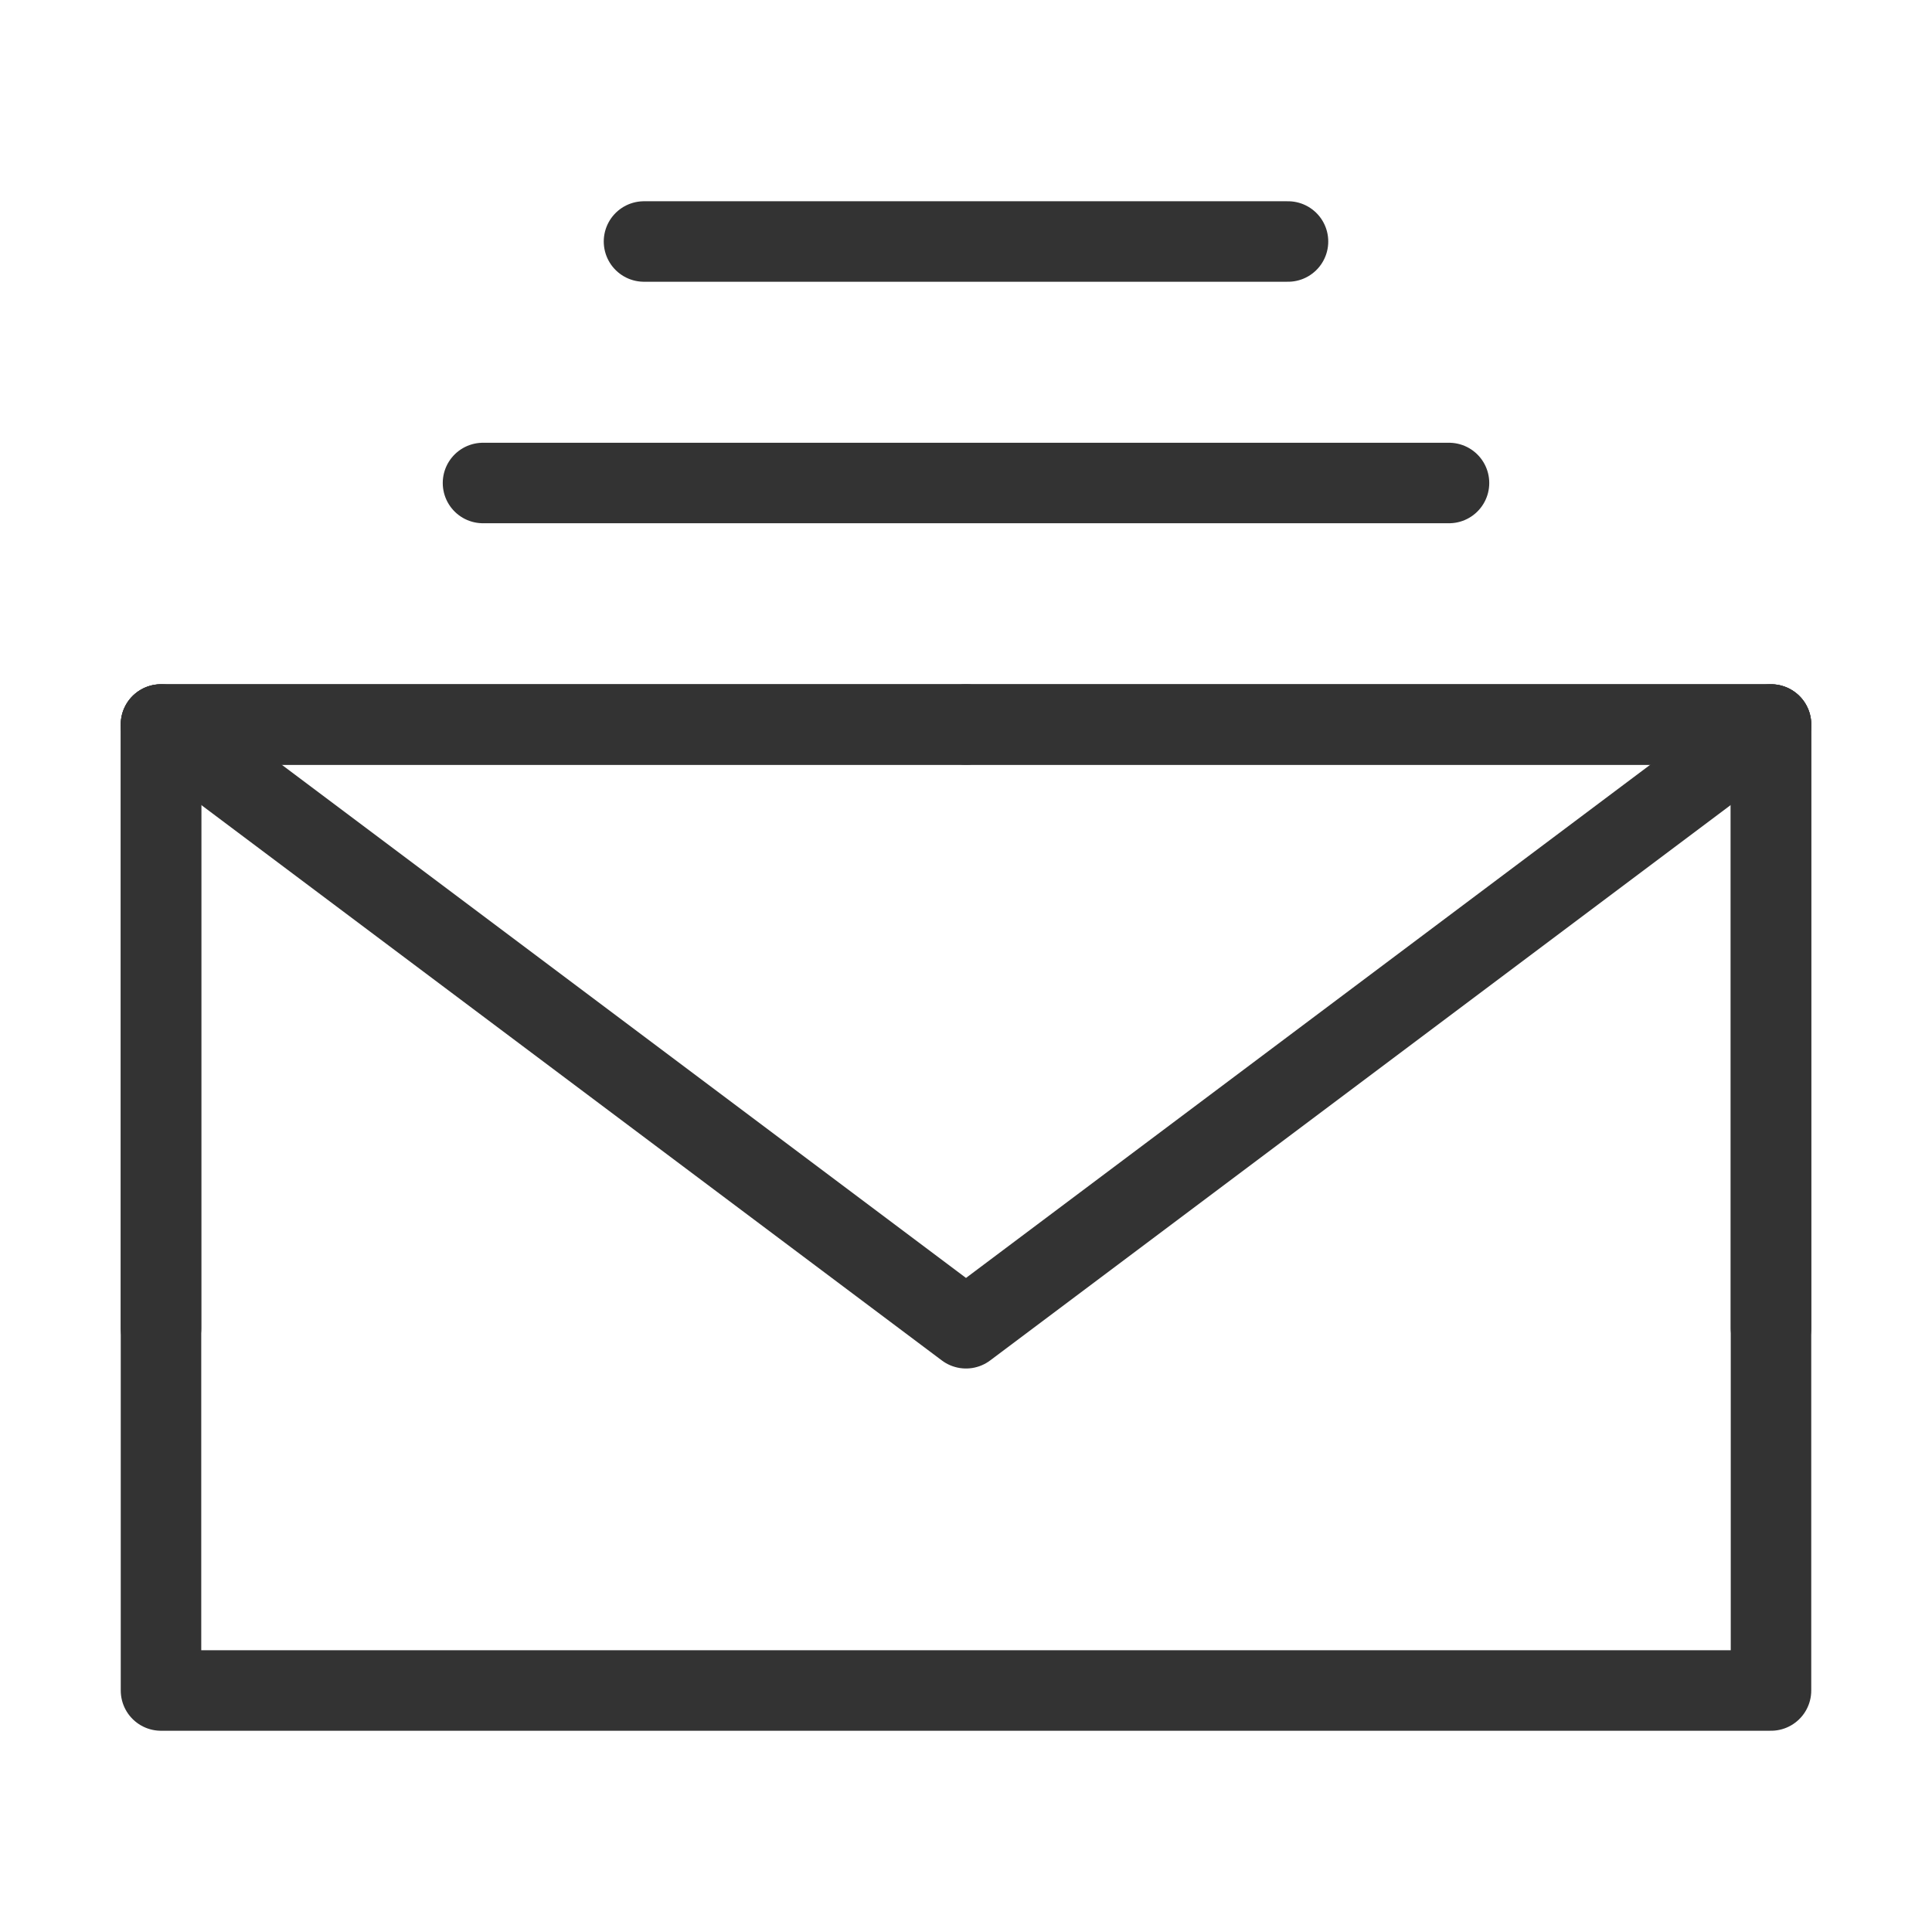
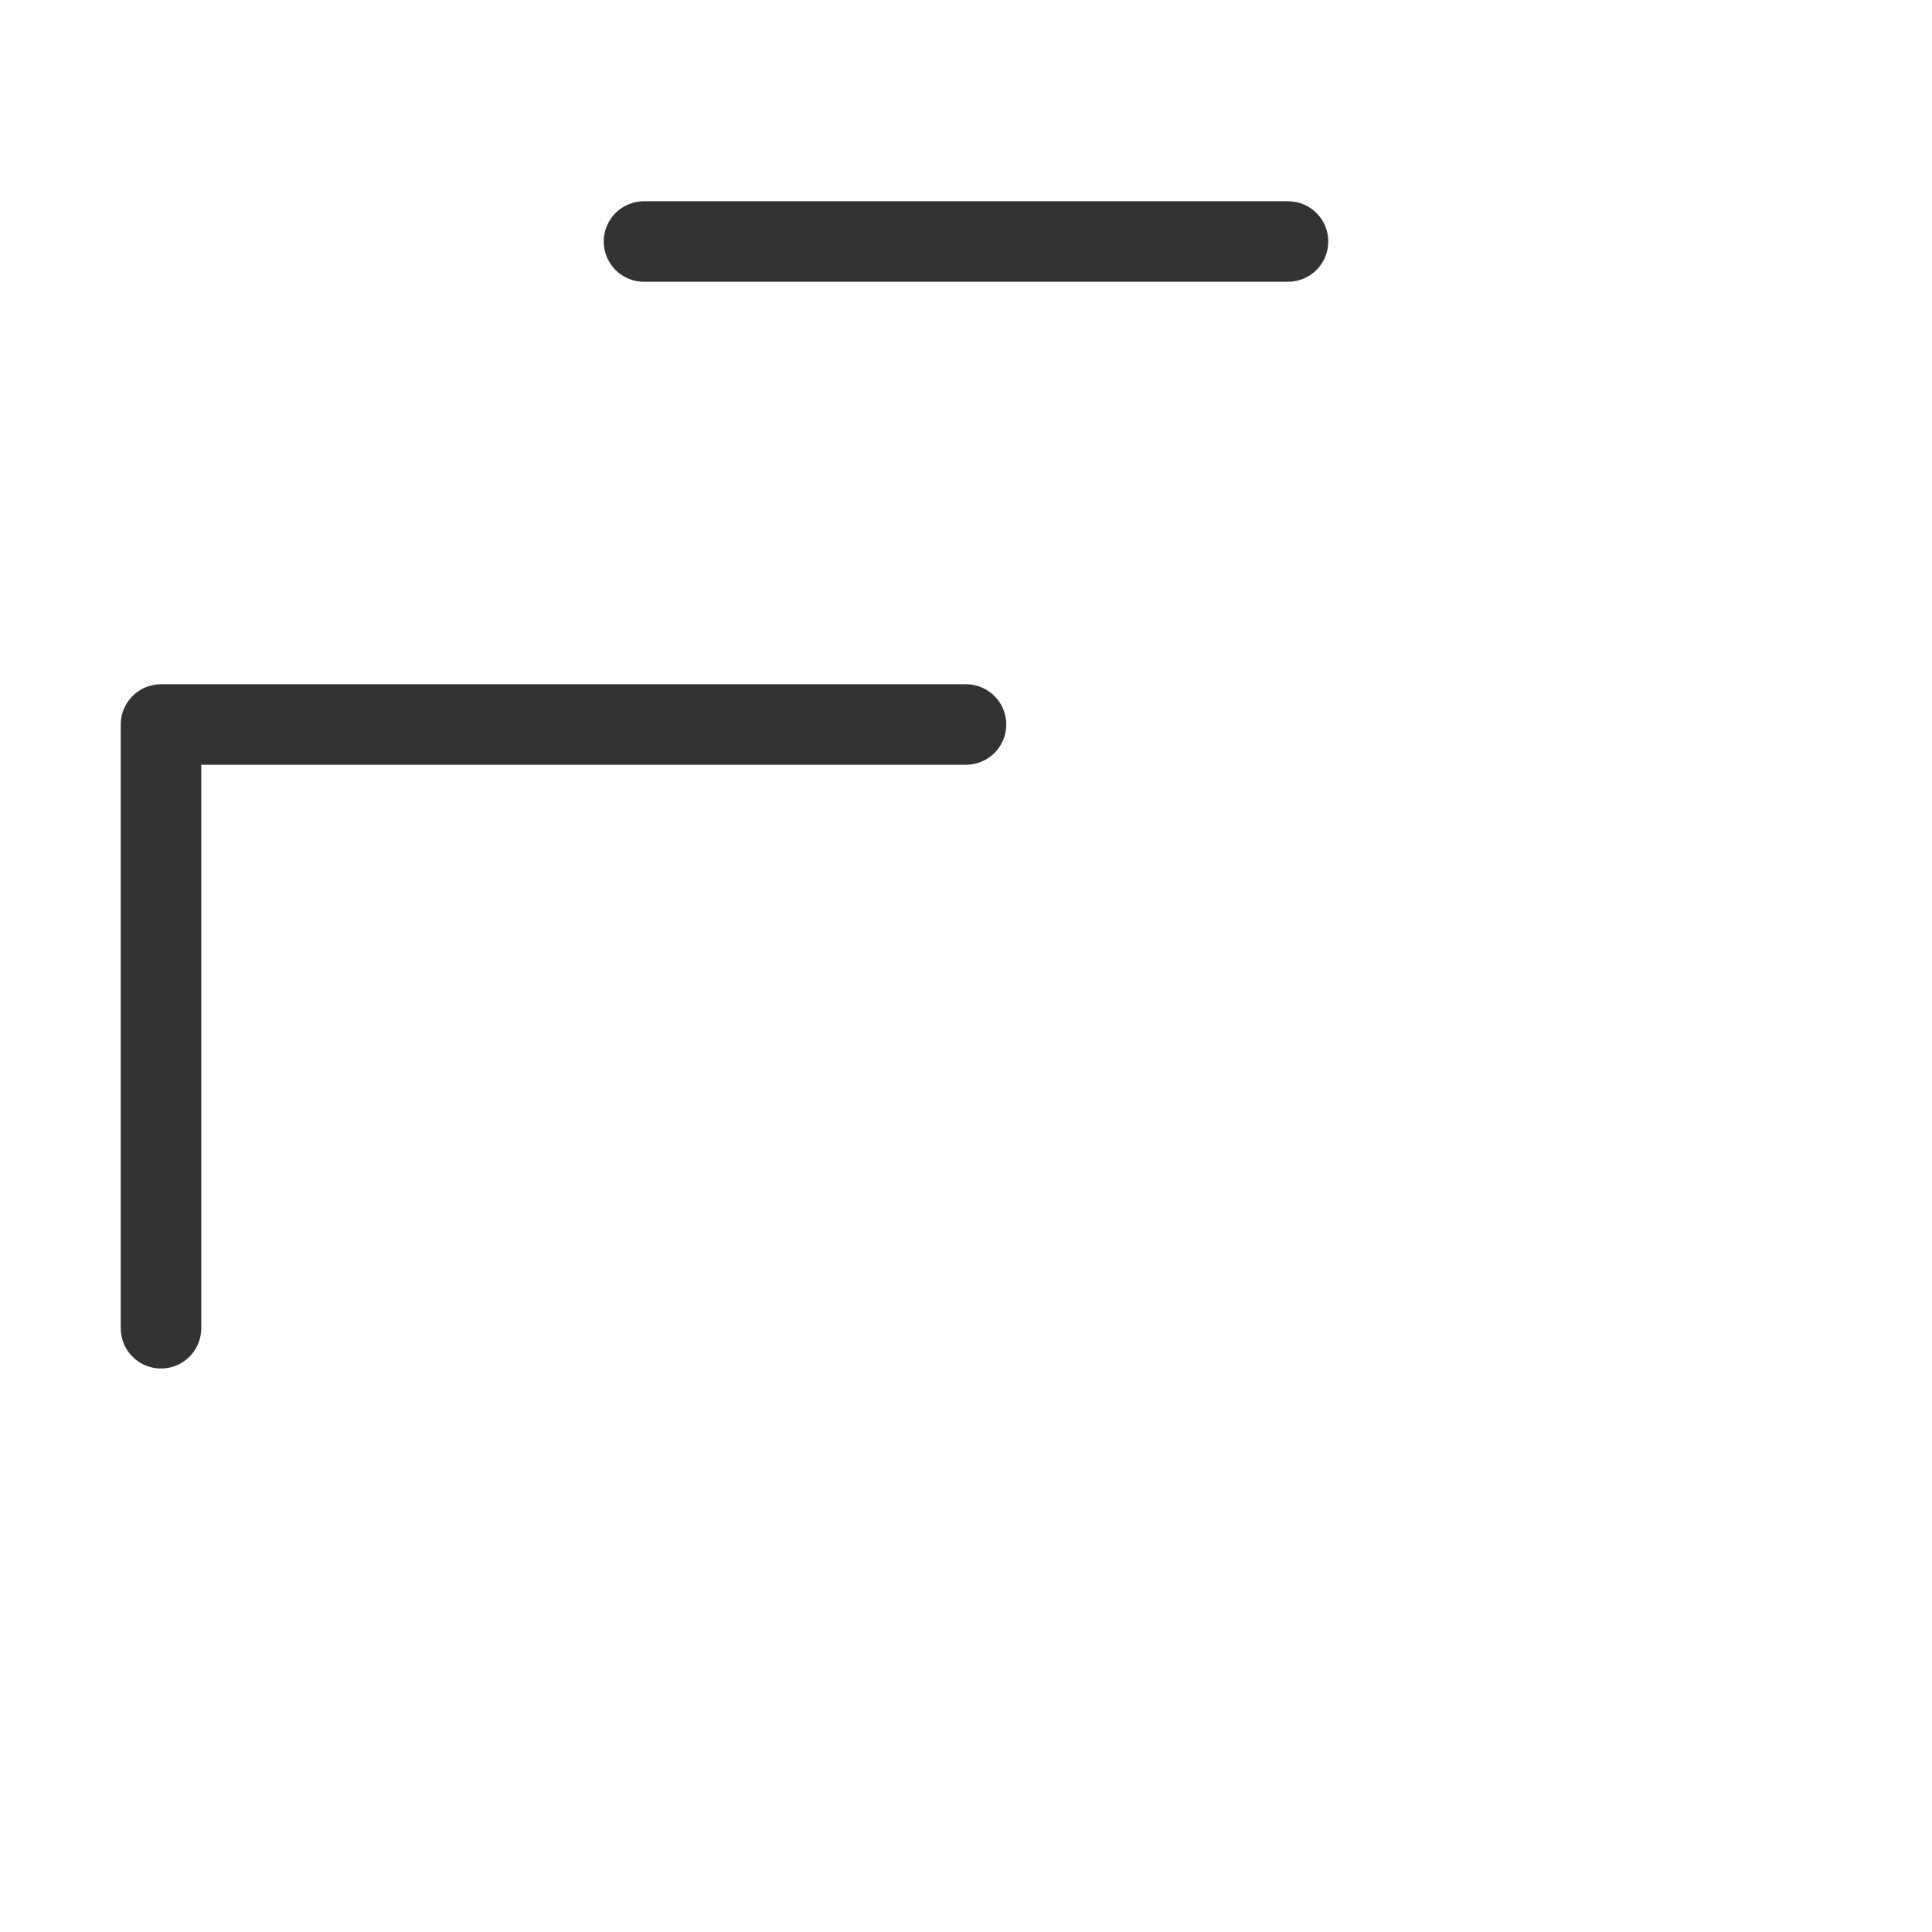
<svg xmlns="http://www.w3.org/2000/svg" width="24" height="24" viewBox="0 0 24 24" fill="none">
-   <path d="M2 21H22V15V9H12H2V15V21Z" stroke="#333333" stroke-linejoin="round" />
-   <path d="M2 9L12 16.5L22 9" stroke="#333333" stroke-linecap="round" stroke-linejoin="round" />
  <path d="M12 9H2V16.5" stroke="#333333" stroke-linecap="round" stroke-linejoin="round" />
-   <path d="M22 16.5V9H12" stroke="#333333" stroke-linecap="round" stroke-linejoin="round" />
-   <path d="M6 6H18" stroke="#333333" stroke-linecap="round" stroke-linejoin="round" />
  <path d="M8 3H16" stroke="#333333" stroke-linecap="round" stroke-linejoin="round" />
</svg>